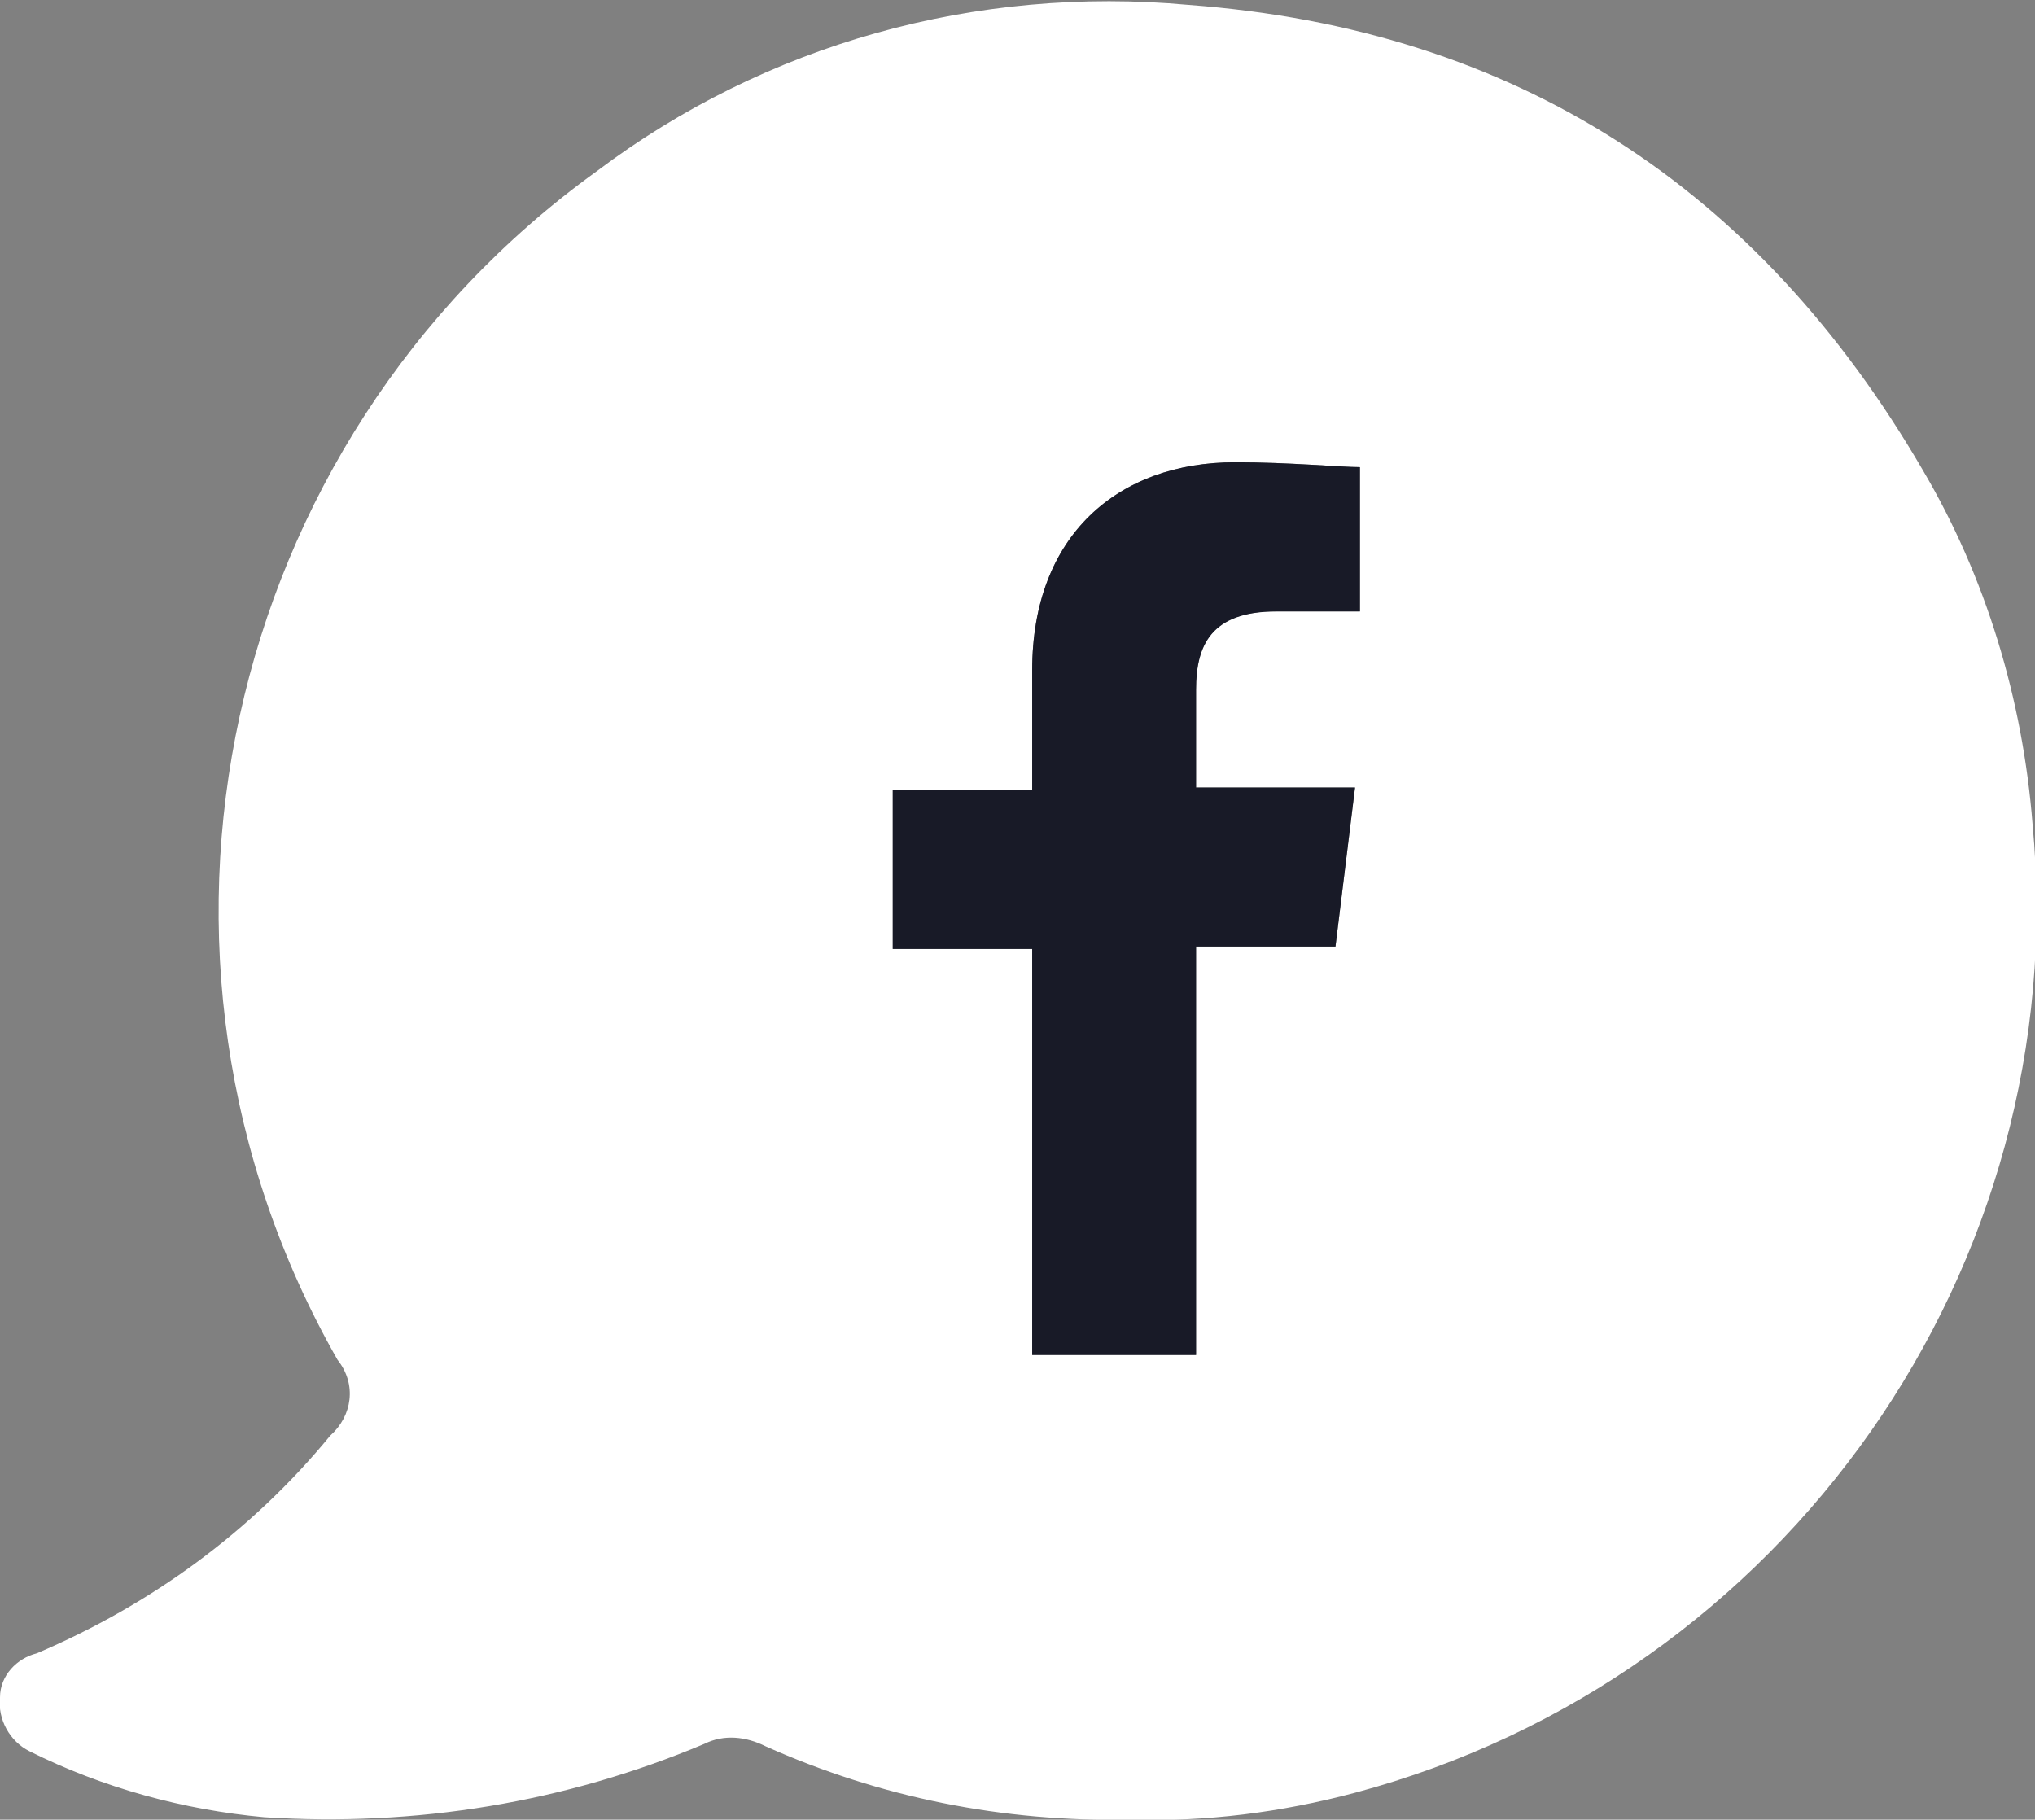
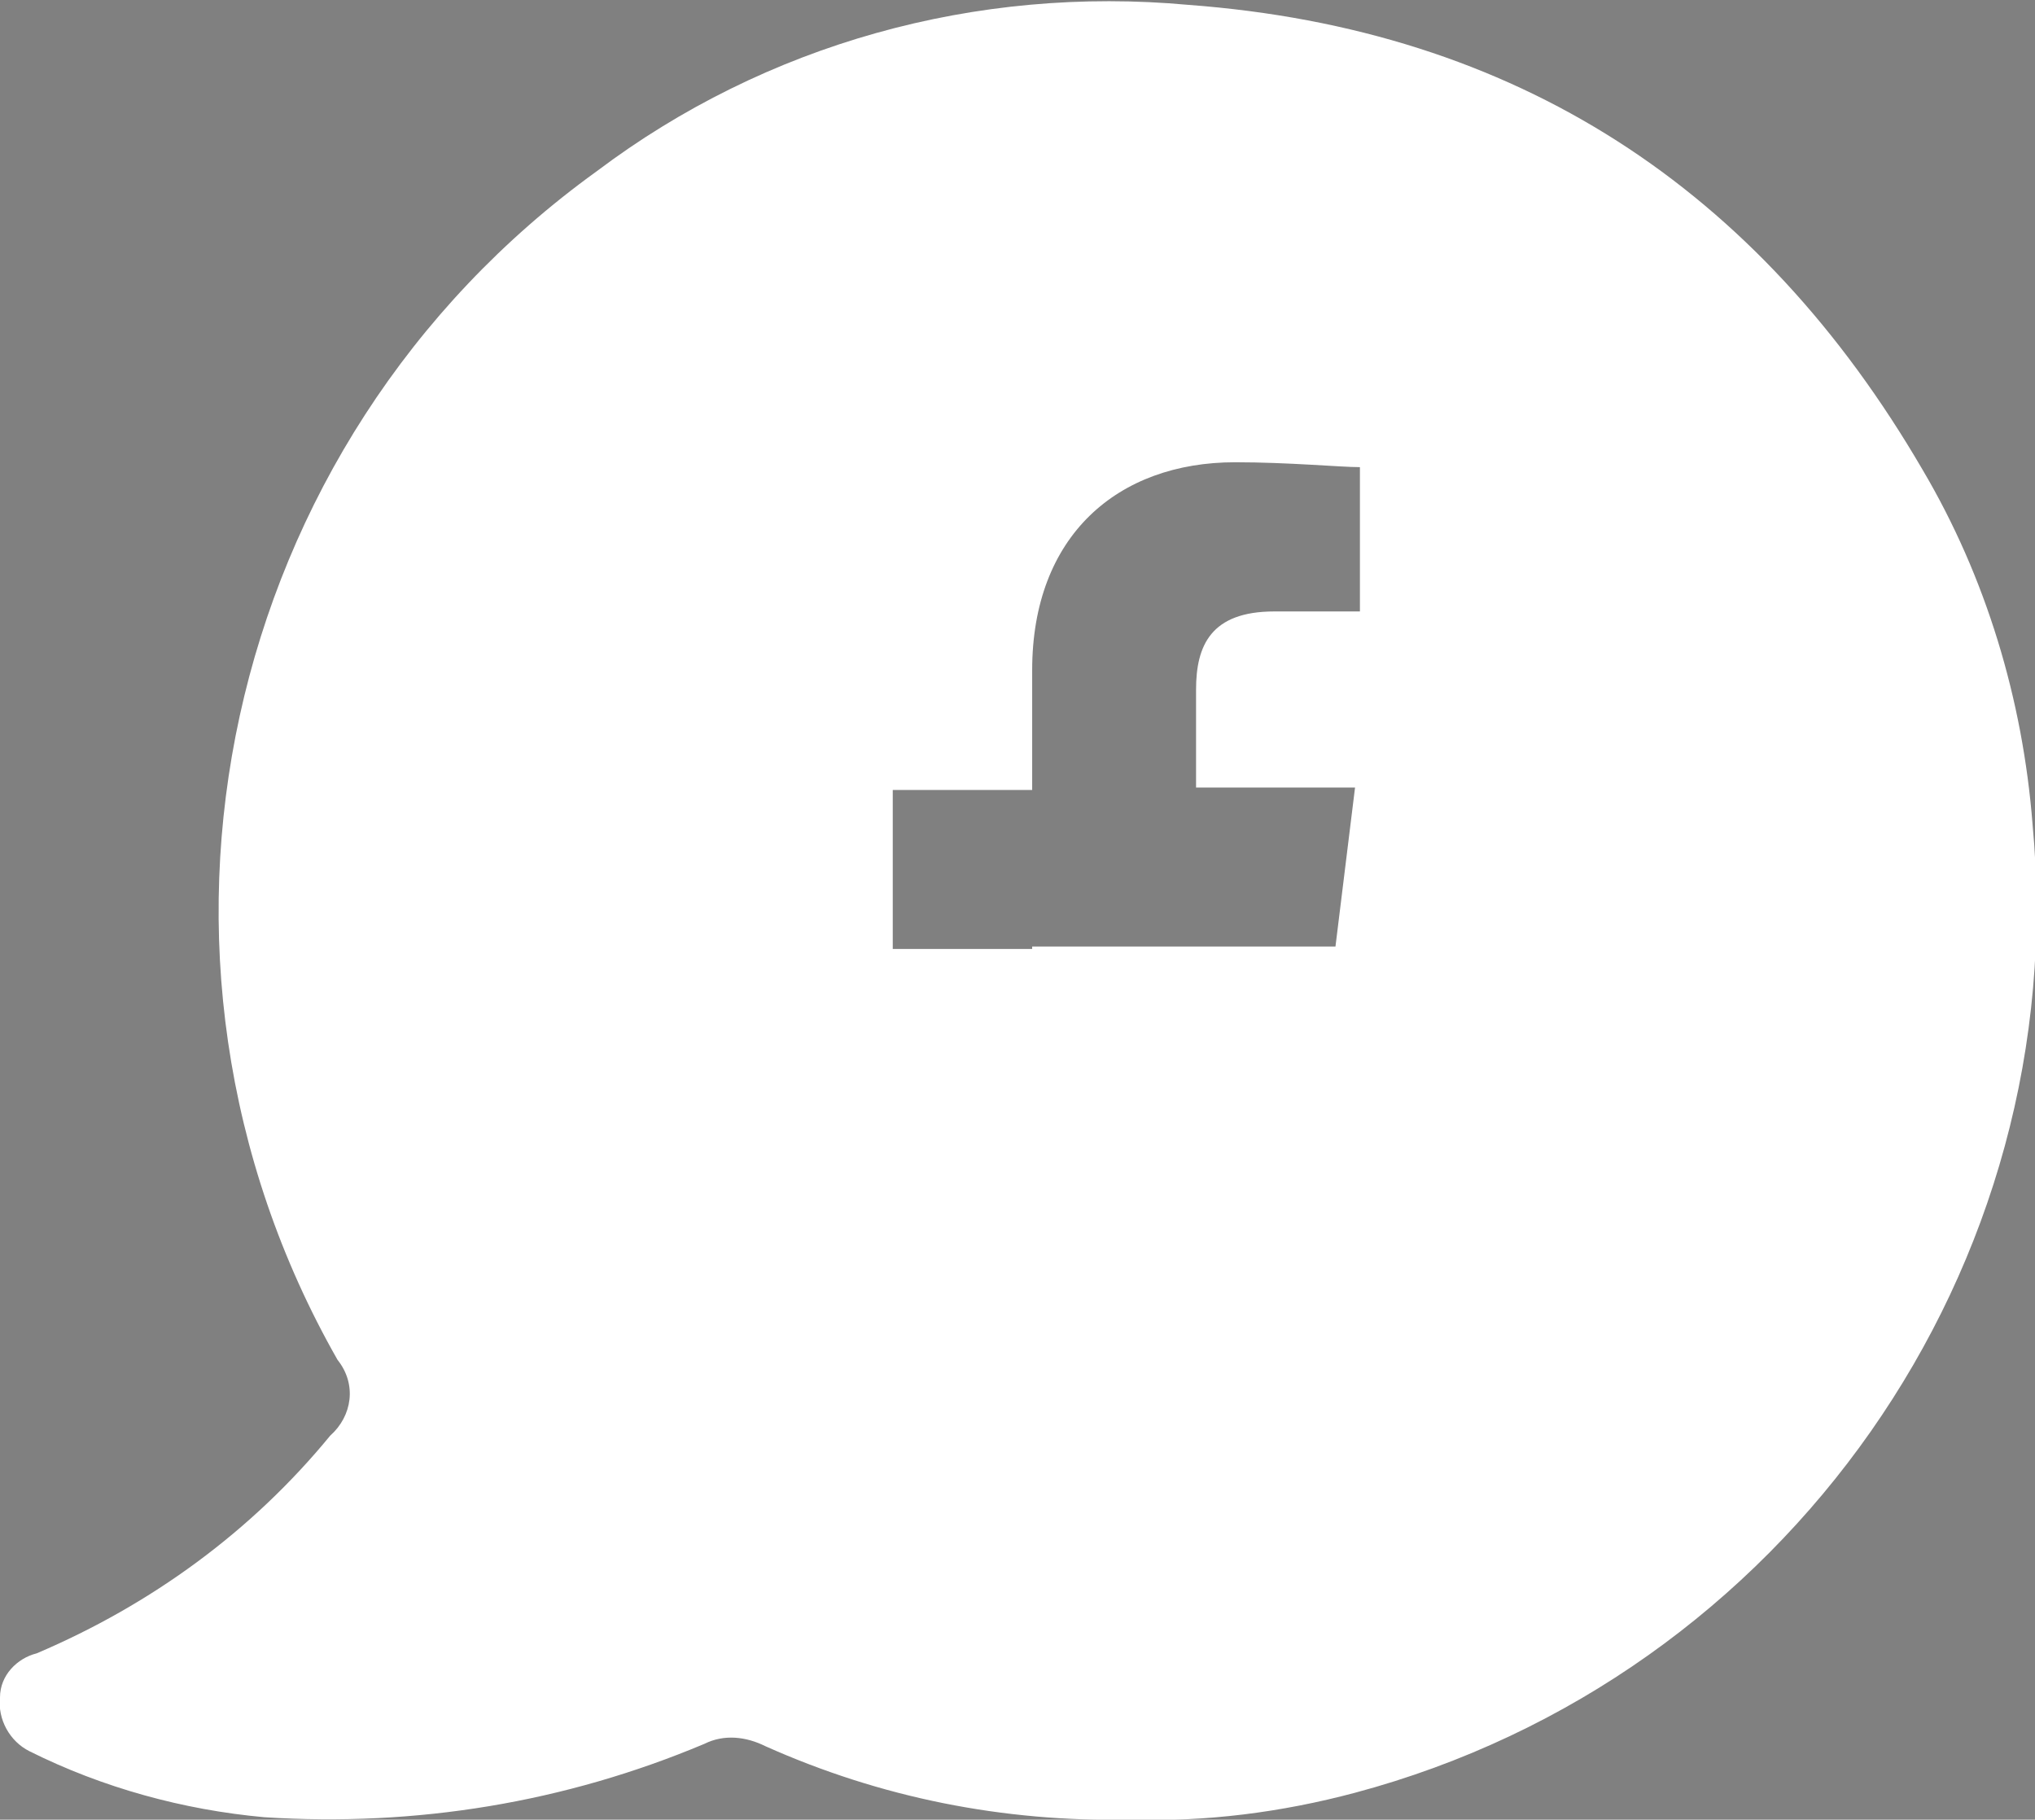
<svg xmlns="http://www.w3.org/2000/svg" version="1.1" id="Layer_1" x="0px" y="0px" viewBox="0 0 83.2 74.4" style="enable-background:new 0 0 83.2 74.4;" xml:space="preserve">
  <rect x="0" y="0" width="83.2" height="74.4" fill="#808080" stroke="none" />
  <style type="text/css">
	.st0{fill:#FFFFFF;}
	.st1{fill-rule:evenodd;clip-rule:evenodd;fill:#181A27;}
</style>
-   <path class="st0" d="M83.1,33.7c-0.4-5.1-1.9-10.1-4.5-14.5c-6.7-11.5-16.6-18-30-19C39.9-0.6,31.3,1.8,24.4,7  C9,18.1,4.4,39.1,13.8,55.6c0.8,1,0.6,2.3-0.3,3.1c-3.2,3.9-7.3,6.9-12,8.9c-0.8,0.2-1.5,0.9-1.5,1.8c-0.1,0.9,0.4,1.8,1.2,2.2  c3,1.5,6.3,2.4,9.6,2.7c6.2,0.4,12.3-0.6,18-3c0.8-0.4,1.7-0.3,2.5,0.1c4.7,2.1,9.7,3.1,14.9,3c3.1,0.1,6.2-0.3,9.2-1.1  C73,68.6,84.8,51.8,83.1,33.7z M55.6,25h-3.5c-2.6,0-3.2,1.4-3.2,3.2v4h6.5l-0.8,6.5h-5.7v16.7h-6.7V38.8h-5.7v-6.5h5.7v-4.9  c0-5.5,3.5-8.5,8.3-8.5c2.2,0,4.3,0.2,5.1,0.2L55.6,25z" />
+   <path class="st0" d="M83.1,33.7c-0.4-5.1-1.9-10.1-4.5-14.5c-6.7-11.5-16.6-18-30-19C39.9-0.6,31.3,1.8,24.4,7  C9,18.1,4.4,39.1,13.8,55.6c0.8,1,0.6,2.3-0.3,3.1c-3.2,3.9-7.3,6.9-12,8.9c-0.8,0.2-1.5,0.9-1.5,1.8c-0.1,0.9,0.4,1.8,1.2,2.2  c3,1.5,6.3,2.4,9.6,2.7c6.2,0.4,12.3-0.6,18-3c0.8-0.4,1.7-0.3,2.5,0.1c4.7,2.1,9.7,3.1,14.9,3c3.1,0.1,6.2-0.3,9.2-1.1  C73,68.6,84.8,51.8,83.1,33.7z M55.6,25h-3.5c-2.6,0-3.2,1.4-3.2,3.2v4h6.5l-0.8,6.5h-5.7h-6.7V38.8h-5.7v-6.5h5.7v-4.9  c0-5.5,3.5-8.5,8.3-8.5c2.2,0,4.3,0.2,5.1,0.2L55.6,25z" />
  <g id="Facebook">
-     <path class="st1" d="M48.9,28.2v4h6.5l-0.8,6.5h-5.7v16.7h-6.7V38.8h-5.7v-6.5h5.7v-4.9c0-5.5,3.5-8.5,8.3-8.5   c2.2,0,4.3,0.2,5.1,0.2V25h-3.4C49.5,25,48.9,26.4,48.9,28.2z" />
-   </g>
+     </g>
</svg>